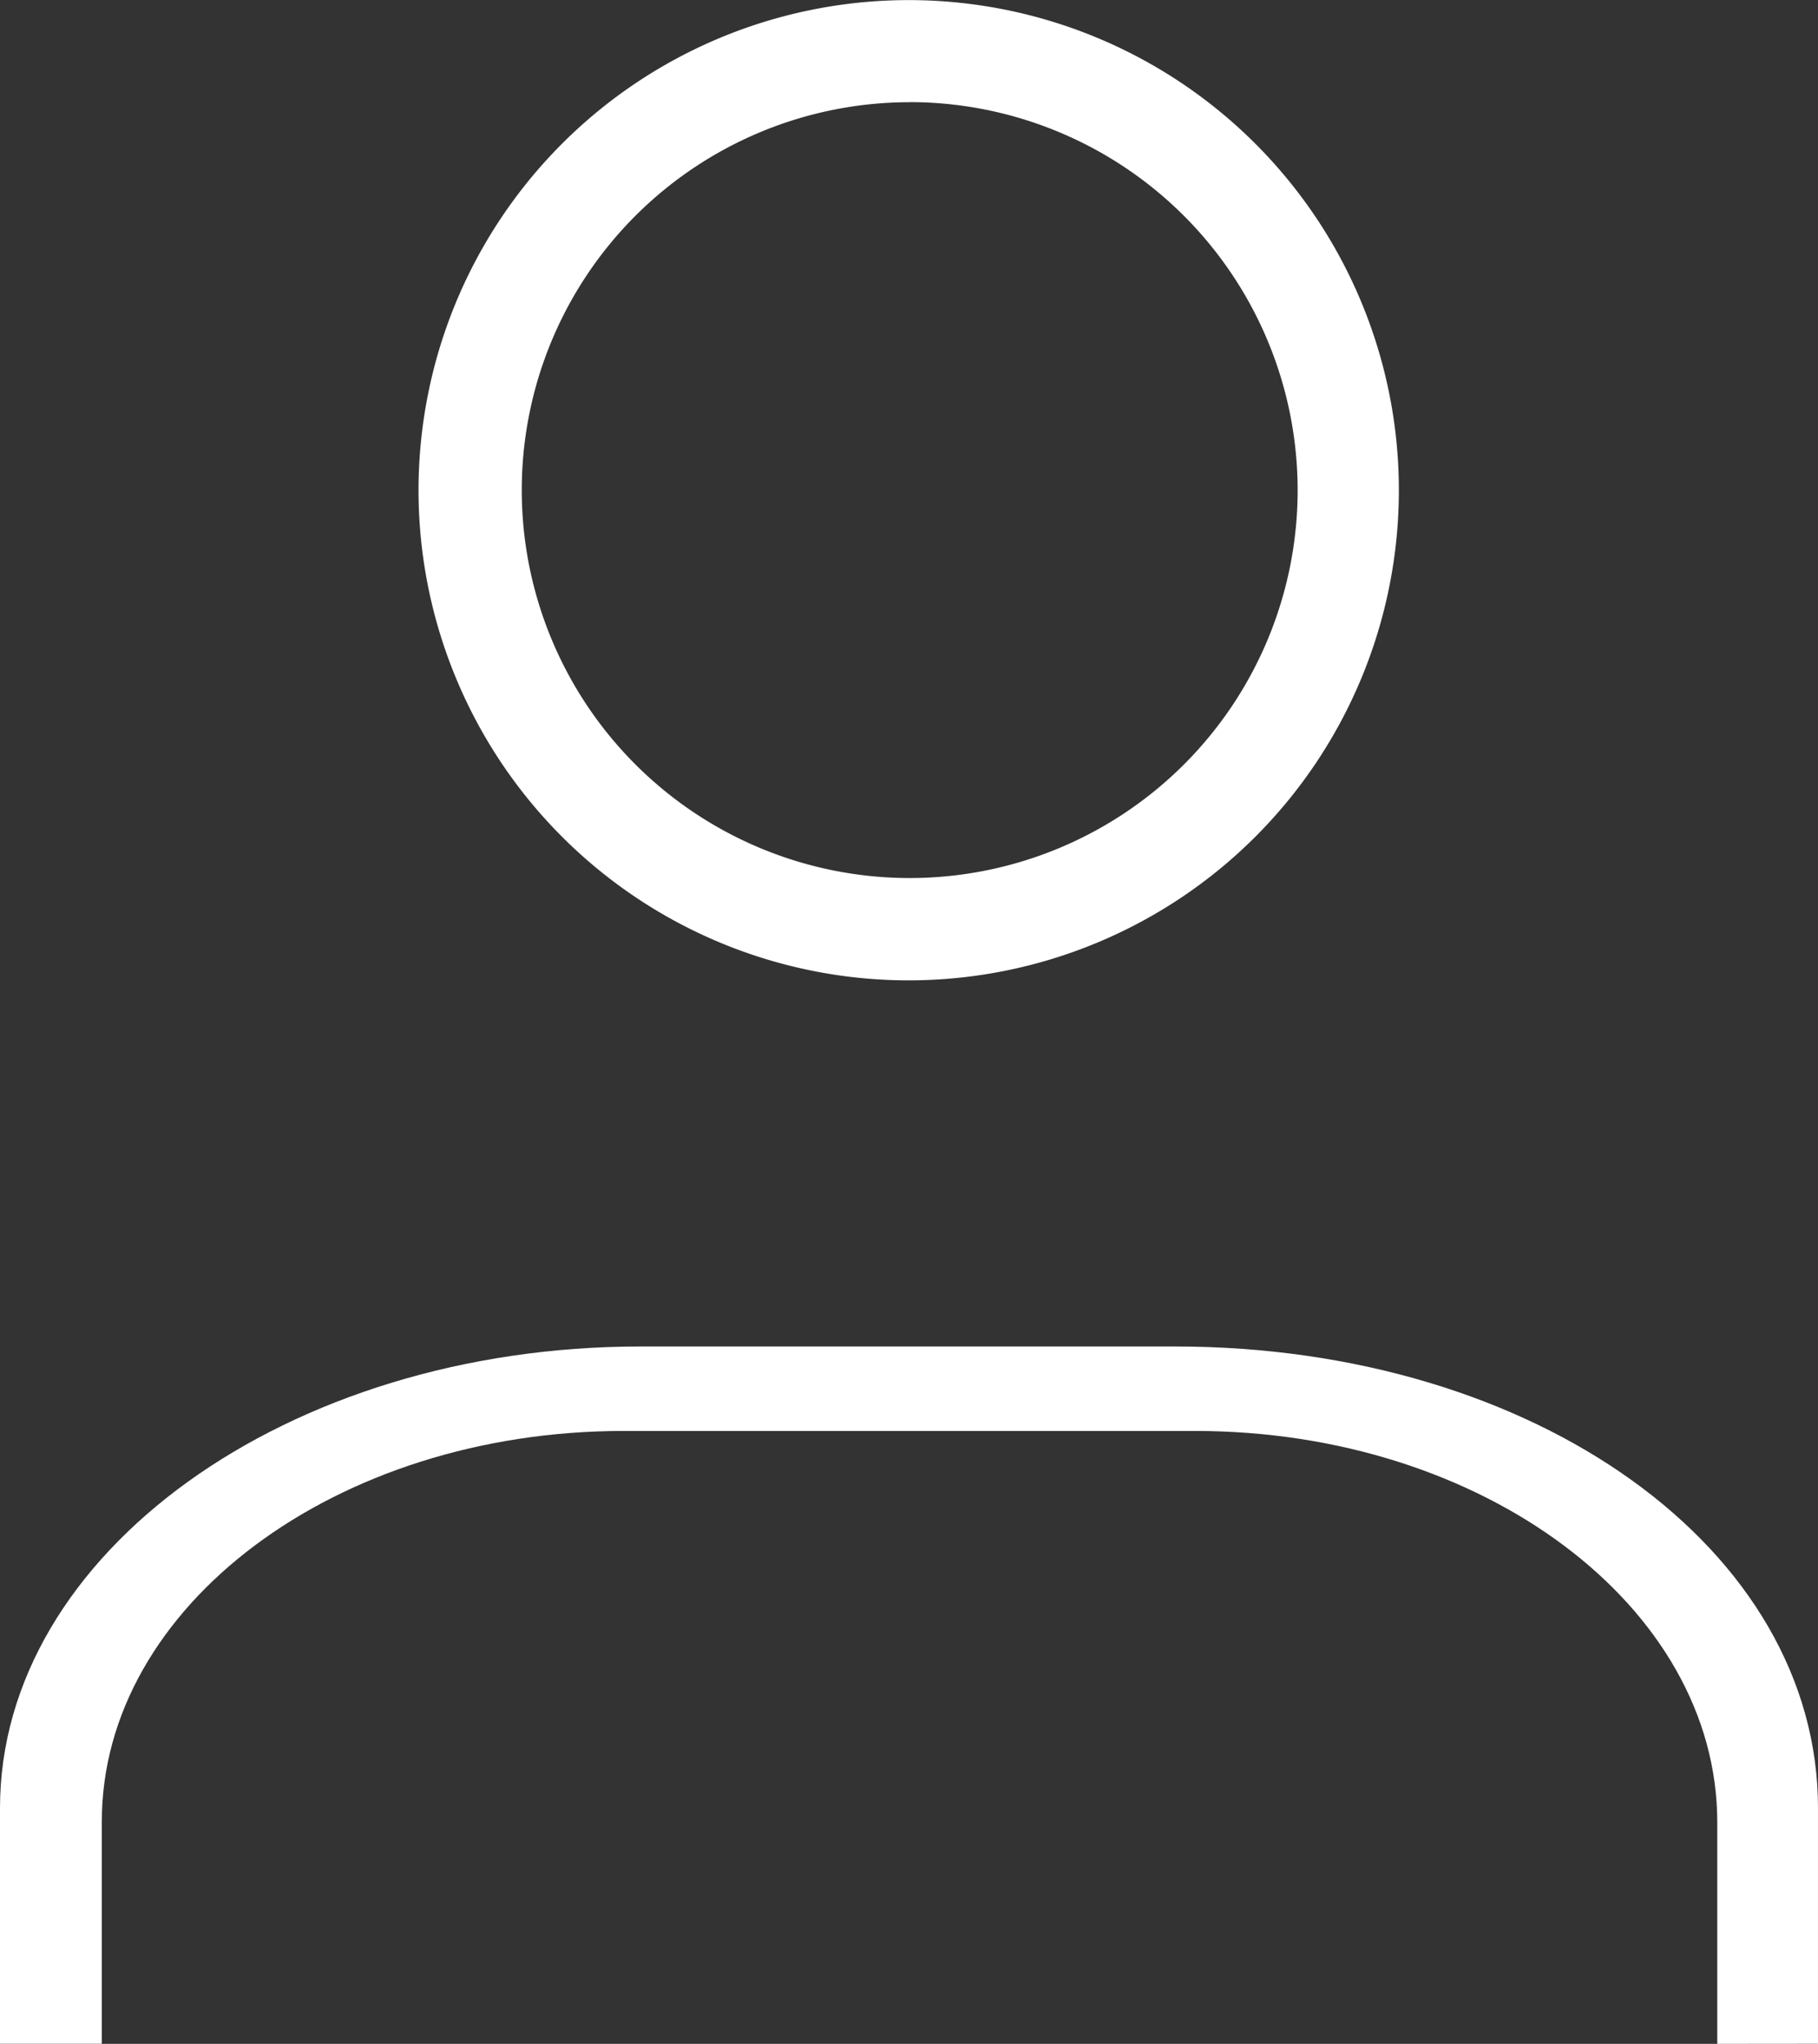
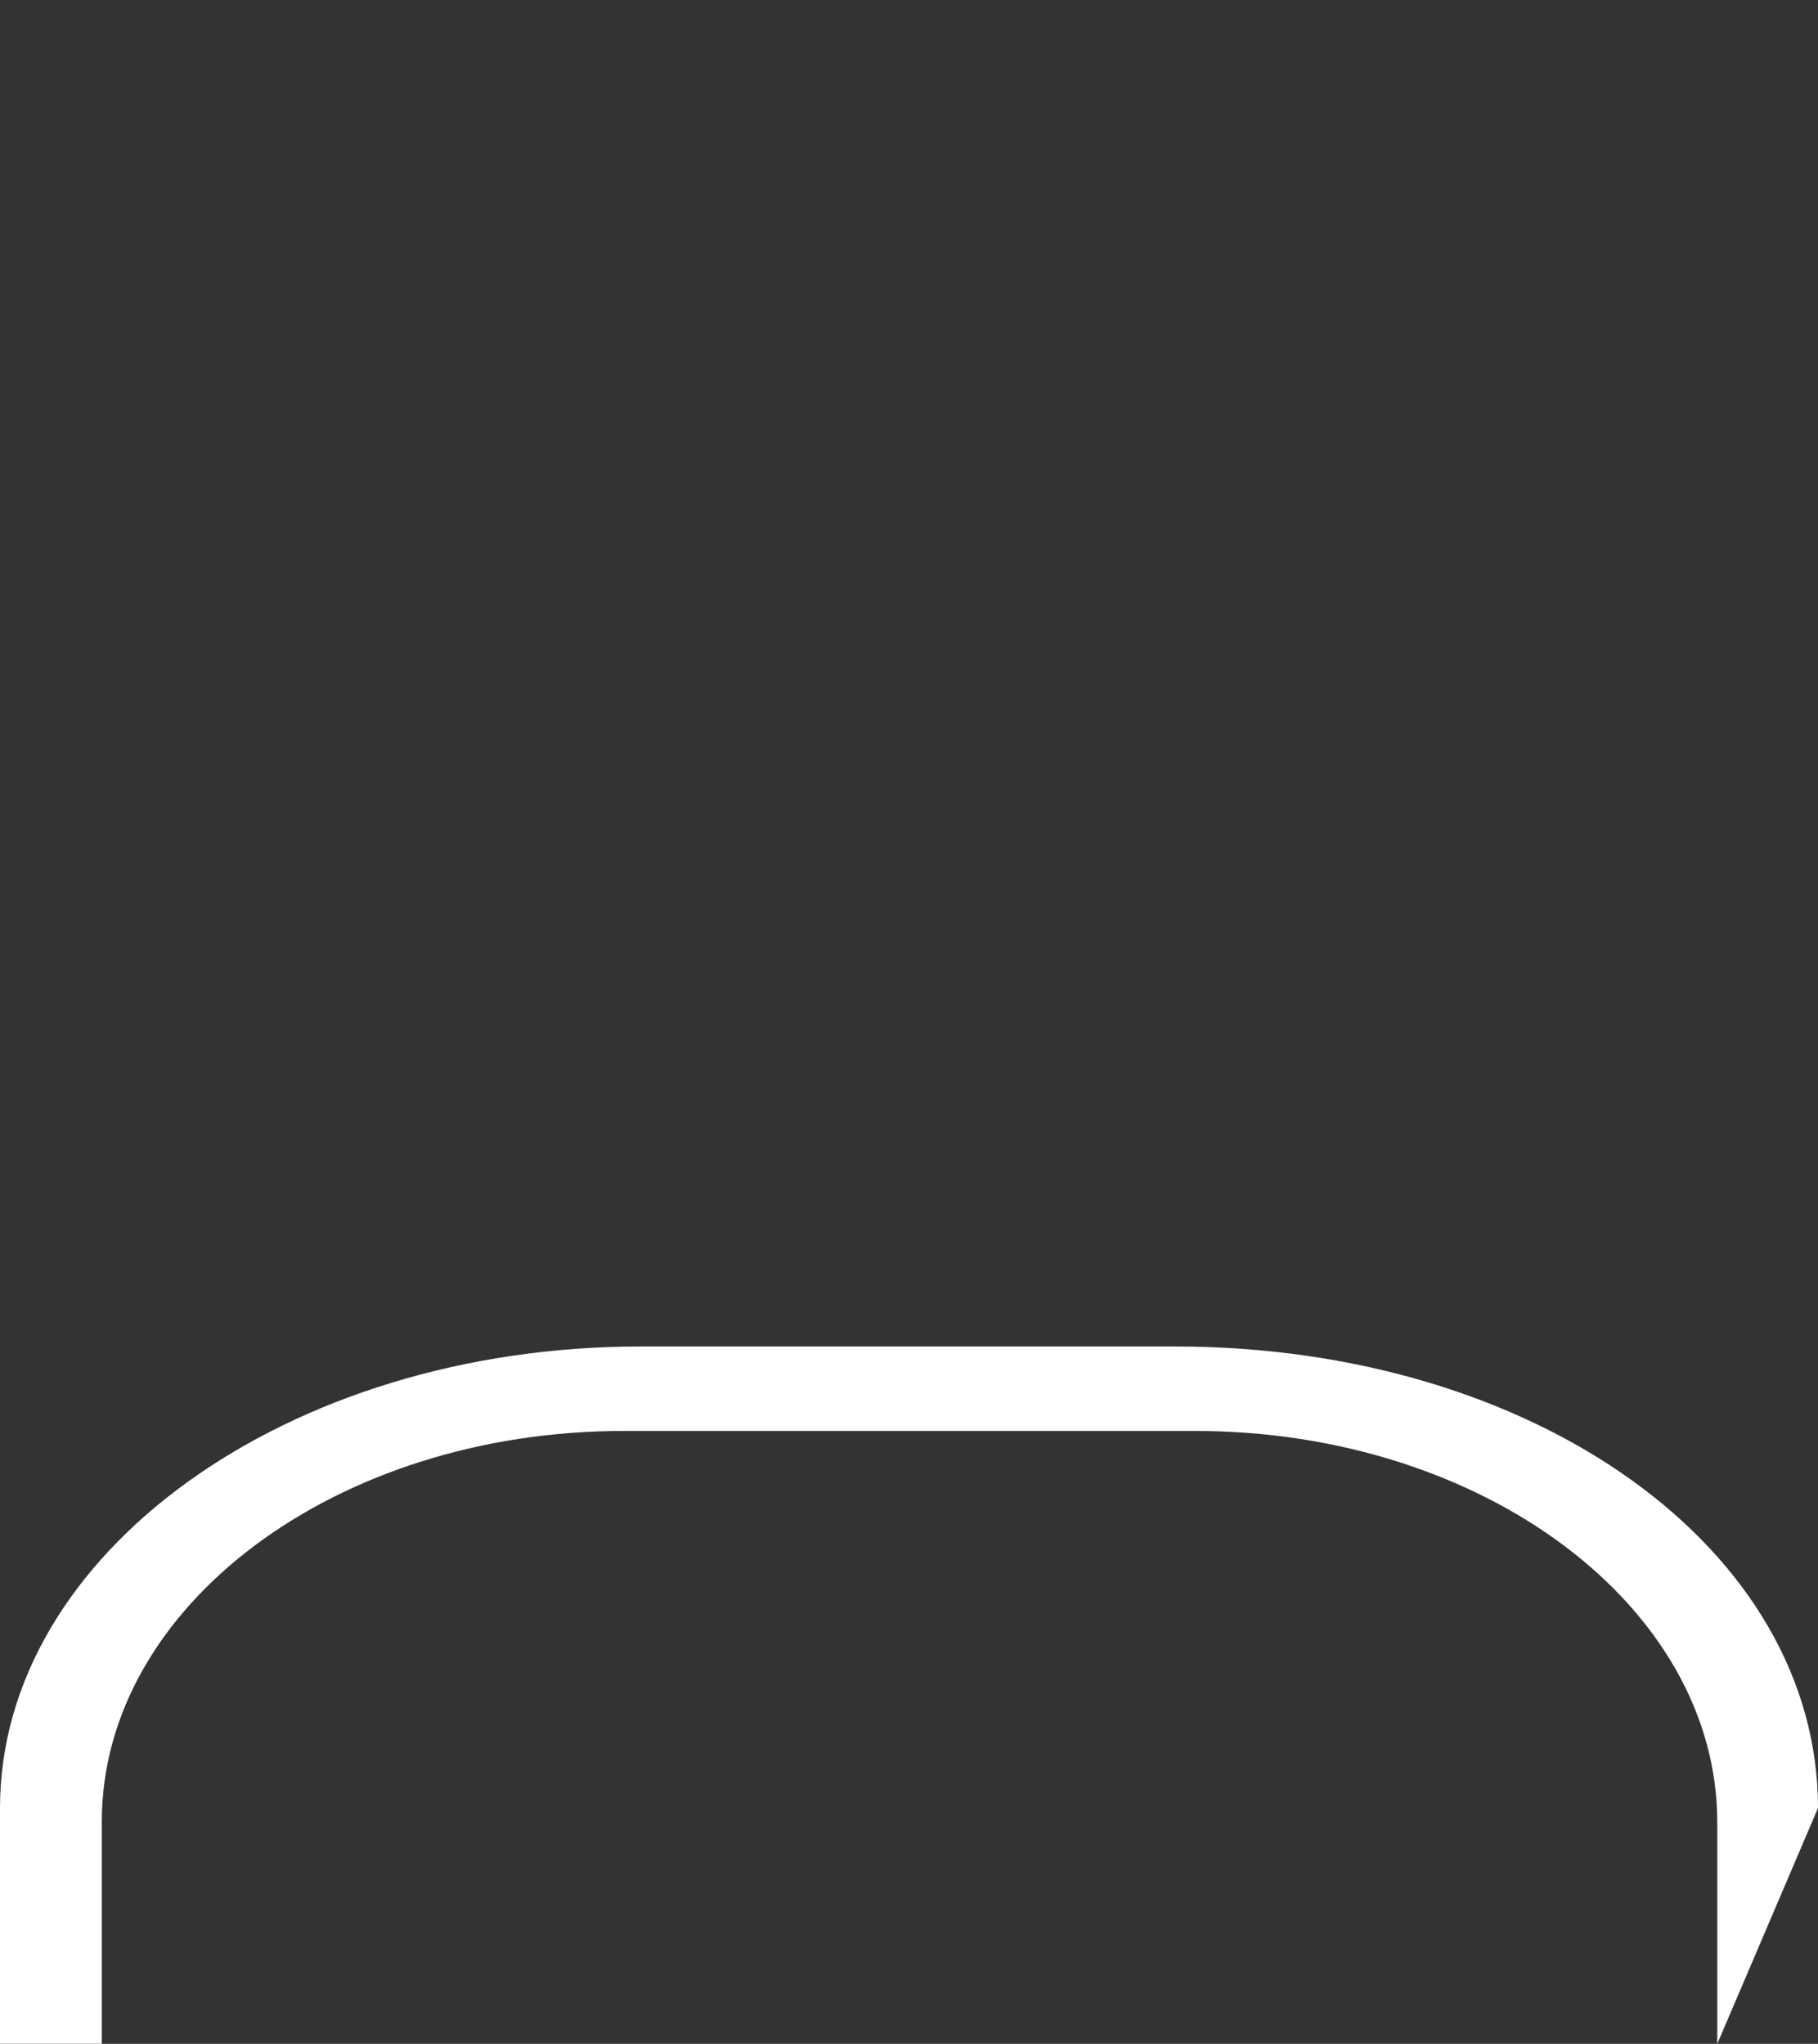
<svg xmlns="http://www.w3.org/2000/svg" width="18.122" height="20.375" viewBox="0 0 18.122 20.375">
  <rect x="0" y="0" width="18.122" height="20.375" fill="#333333" stroke="none" />
  <defs>
    <style>.a{fill:#fff;}</style>
  </defs>
  <title>mobile_login</title>
-   <path class="a" d="M17.118,20.375V18.167c0-2.152-2.336-3.902-5.206-3.902H6.216c-2.868,0-5.201,1.747-5.201,3.893v2.216H0V18.024c0-2.537,2.864-4.601,6.384-4.601h5.329c3.594,0,6.409,2.021,6.409,4.601v2.35Z" />
-   <path class="a" d="M9.065,9.773a4.886,4.886,0,1,1,4.879-4.887A4.886,4.886,0,0,1,9.065,9.773Zm0-8.754a3.867,3.867,0,1,0,3.87,3.867A3.87,3.87,0,0,0,9.065,1.018Z" />
+   <path class="a" d="M17.118,20.375V18.167c0-2.152-2.336-3.902-5.206-3.902H6.216c-2.868,0-5.201,1.747-5.201,3.893v2.216H0V18.024c0-2.537,2.864-4.601,6.384-4.601h5.329c3.594,0,6.409,2.021,6.409,4.601Z" />
</svg>